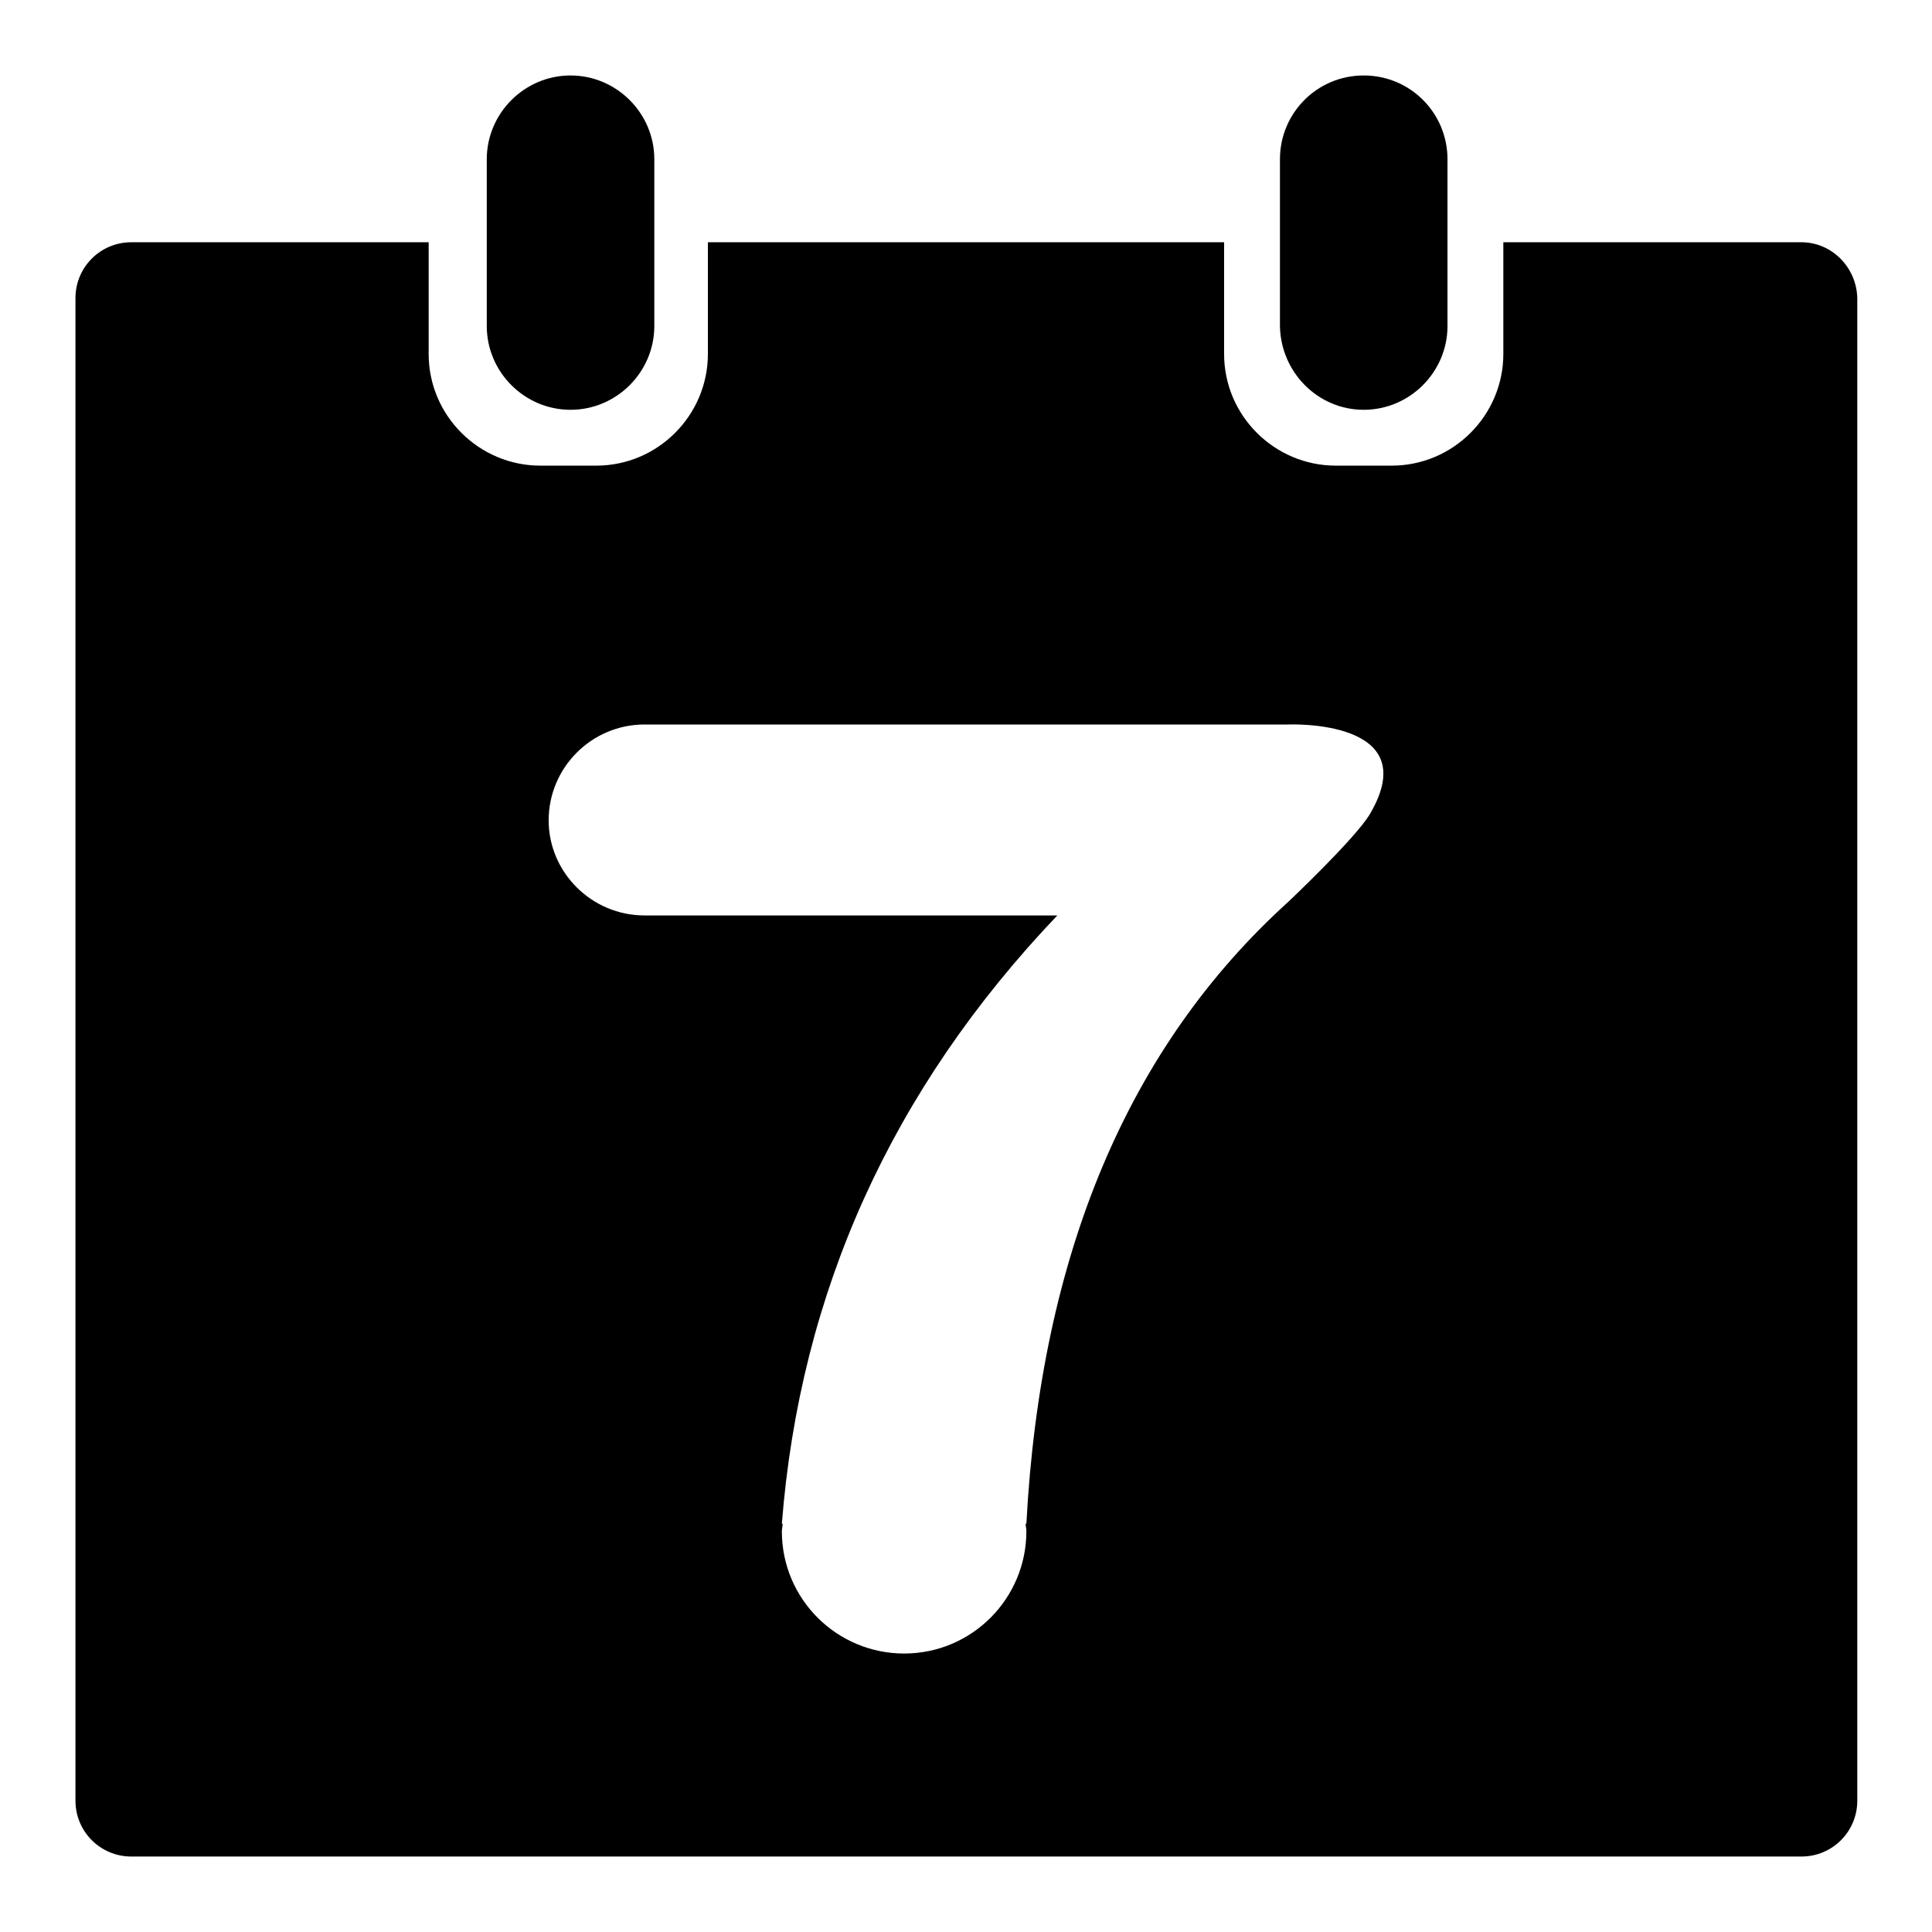
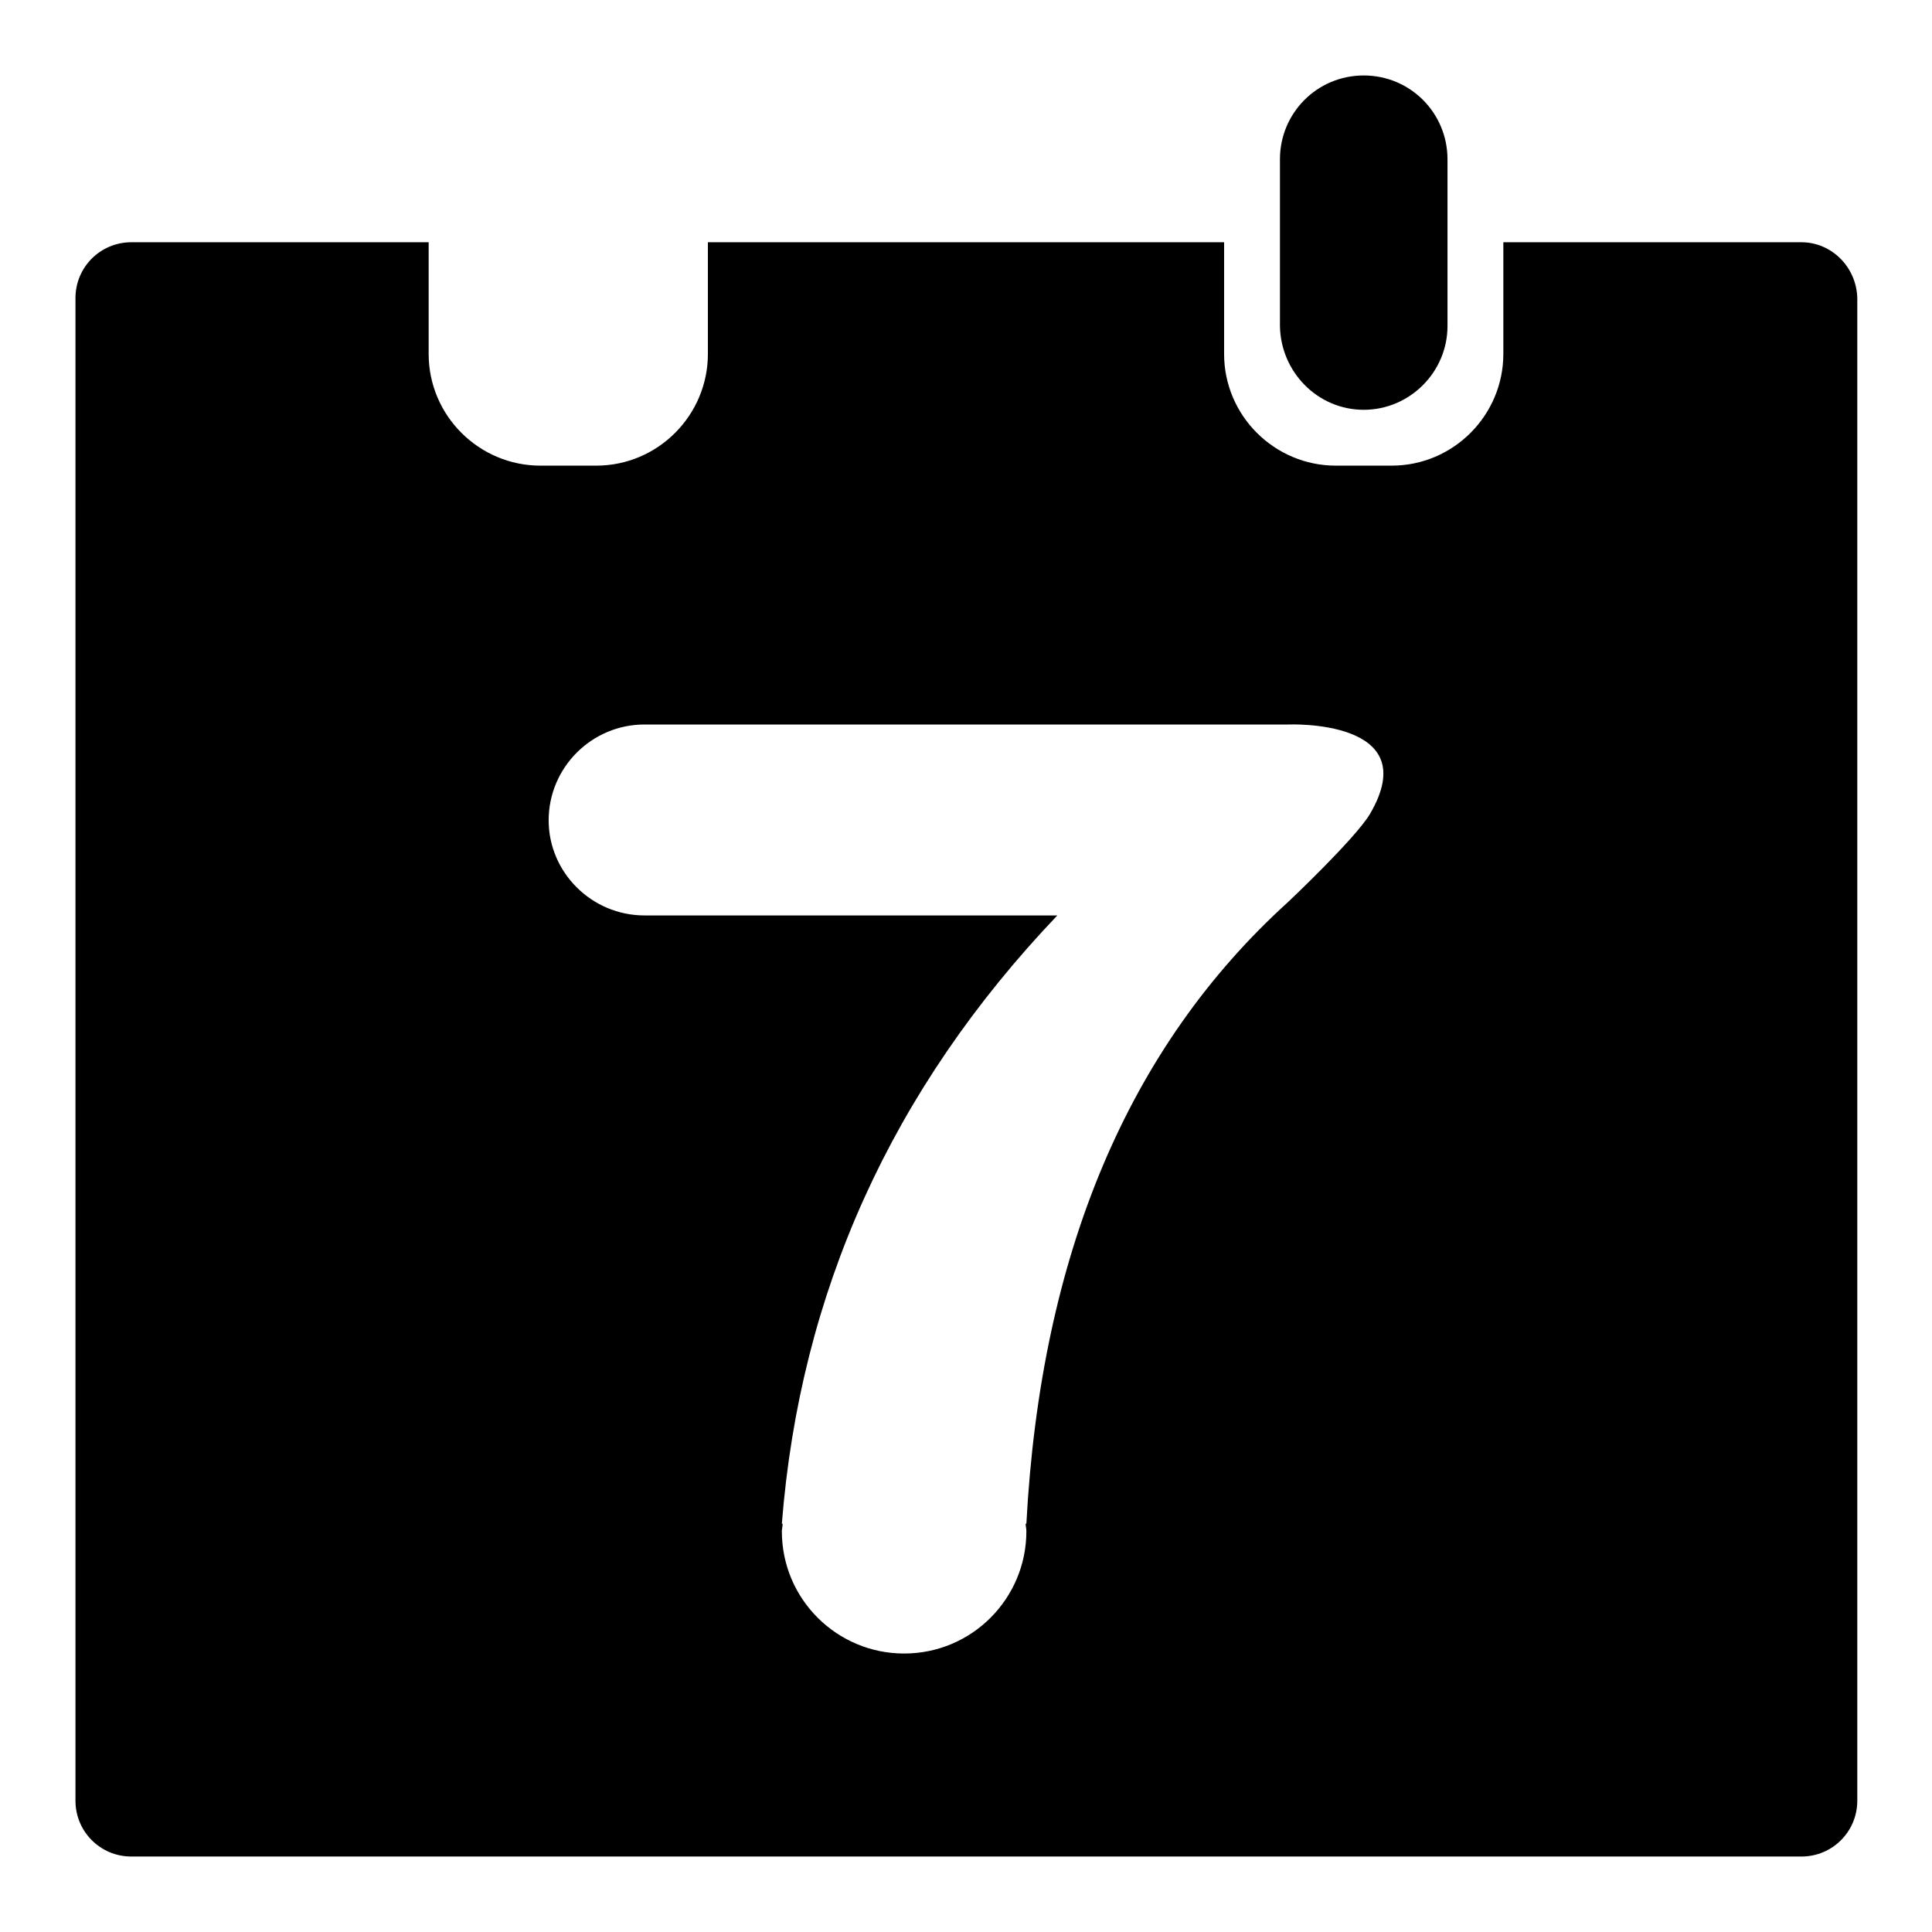
<svg xmlns="http://www.w3.org/2000/svg" version="1.1" x="0px" y="0px" viewBox="0 0 256 256" enable-background="new 0 0 256 256" xml:space="preserve">
  <g>
    <g>
-       <path fill="#000000" d="M75.6,54.3c6.1,0,11.1-5,11.1-11.1V21.1c0-6.1-5-11.1-11.1-11.1c-6.1,0-11.1,5-11.1,11.1v22.1C64.5,49.3,69.5,54.3,75.6,54.3z" />
      <path fill="#000000" d="M180.7,54.3c6.1,0,11.1-5,11.1-11.1V21.1c0-6.1-4.9-11.1-11.1-11.1s-11.1,5-11.1,11.1v22.1C169.7,49.3,174.6,54.3,180.7,54.3z" />
      <path fill="#000000" d="M238.7,32.1h-39.5v14.8c0,8.1-6.6,14.8-14.8,14.8H177c-8.1,0-14.8-6.6-14.8-14.8V32.1H93.8v14.8c0,8.1-6.6,14.8-14.8,14.8h-7.4c-8.1,0-14.8-6.6-14.8-14.8V32.1H17.4c-4.1,0-7.4,3.3-7.4,7.4v199.1c0,4.1,3.3,7.4,7.4,7.4h221.3c4.1,0,7.4-3.3,7.4-7.4V39.5C246,35.4,242.7,32.1,238.7,32.1z M181.5,107.9c-2,3.3-10.8,11.6-10.8,11.6c-21.2,19.2-32.8,46.7-34.7,82.4h-0.1c0,0.3,0.1,0.6,0.1,1c0,8.9-7.2,16.2-16.2,16.2c-8.9,0-16.2-7.2-16.2-16.2c0-0.3,0.1-0.6,0.1-1h-0.1c2.4-30.6,14.5-57.5,36.5-80.6H85.4c-7,0-12.7-5.7-12.7-12.6c0-7,5.7-12.7,12.7-12.7h85.3C170.7,96,189,95.2,181.5,107.9z" />
    </g>
  </g>
</svg>